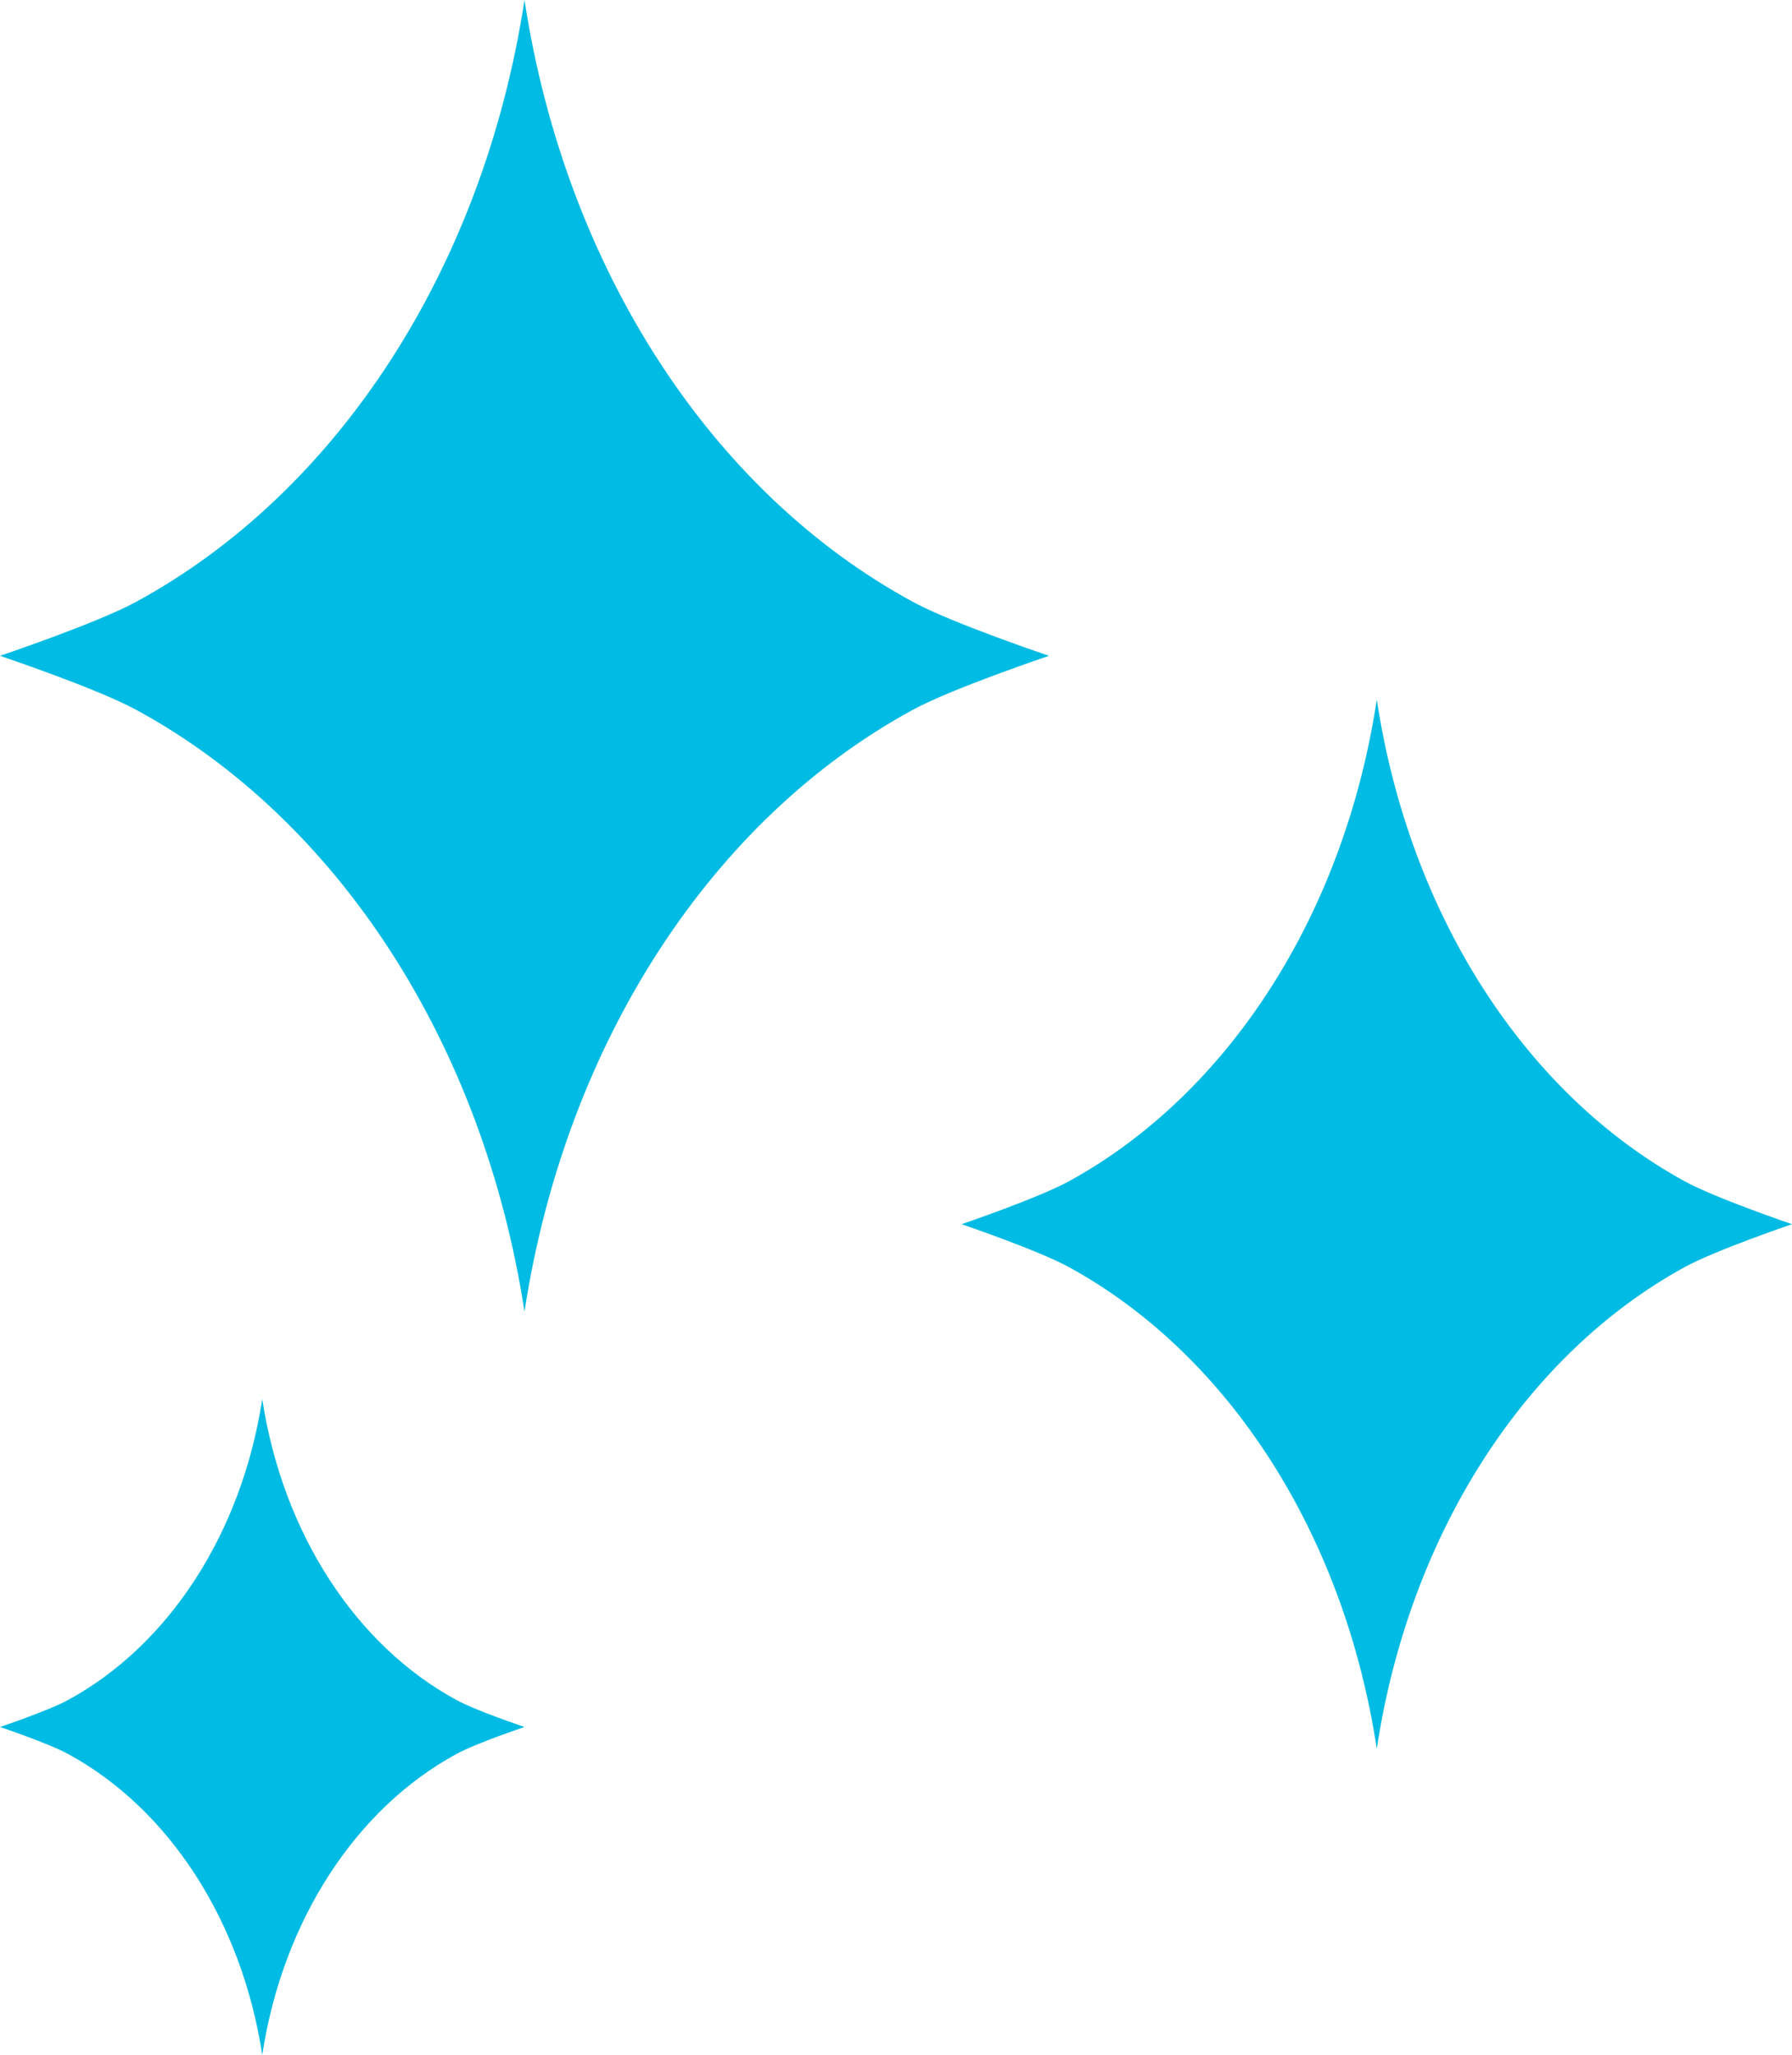
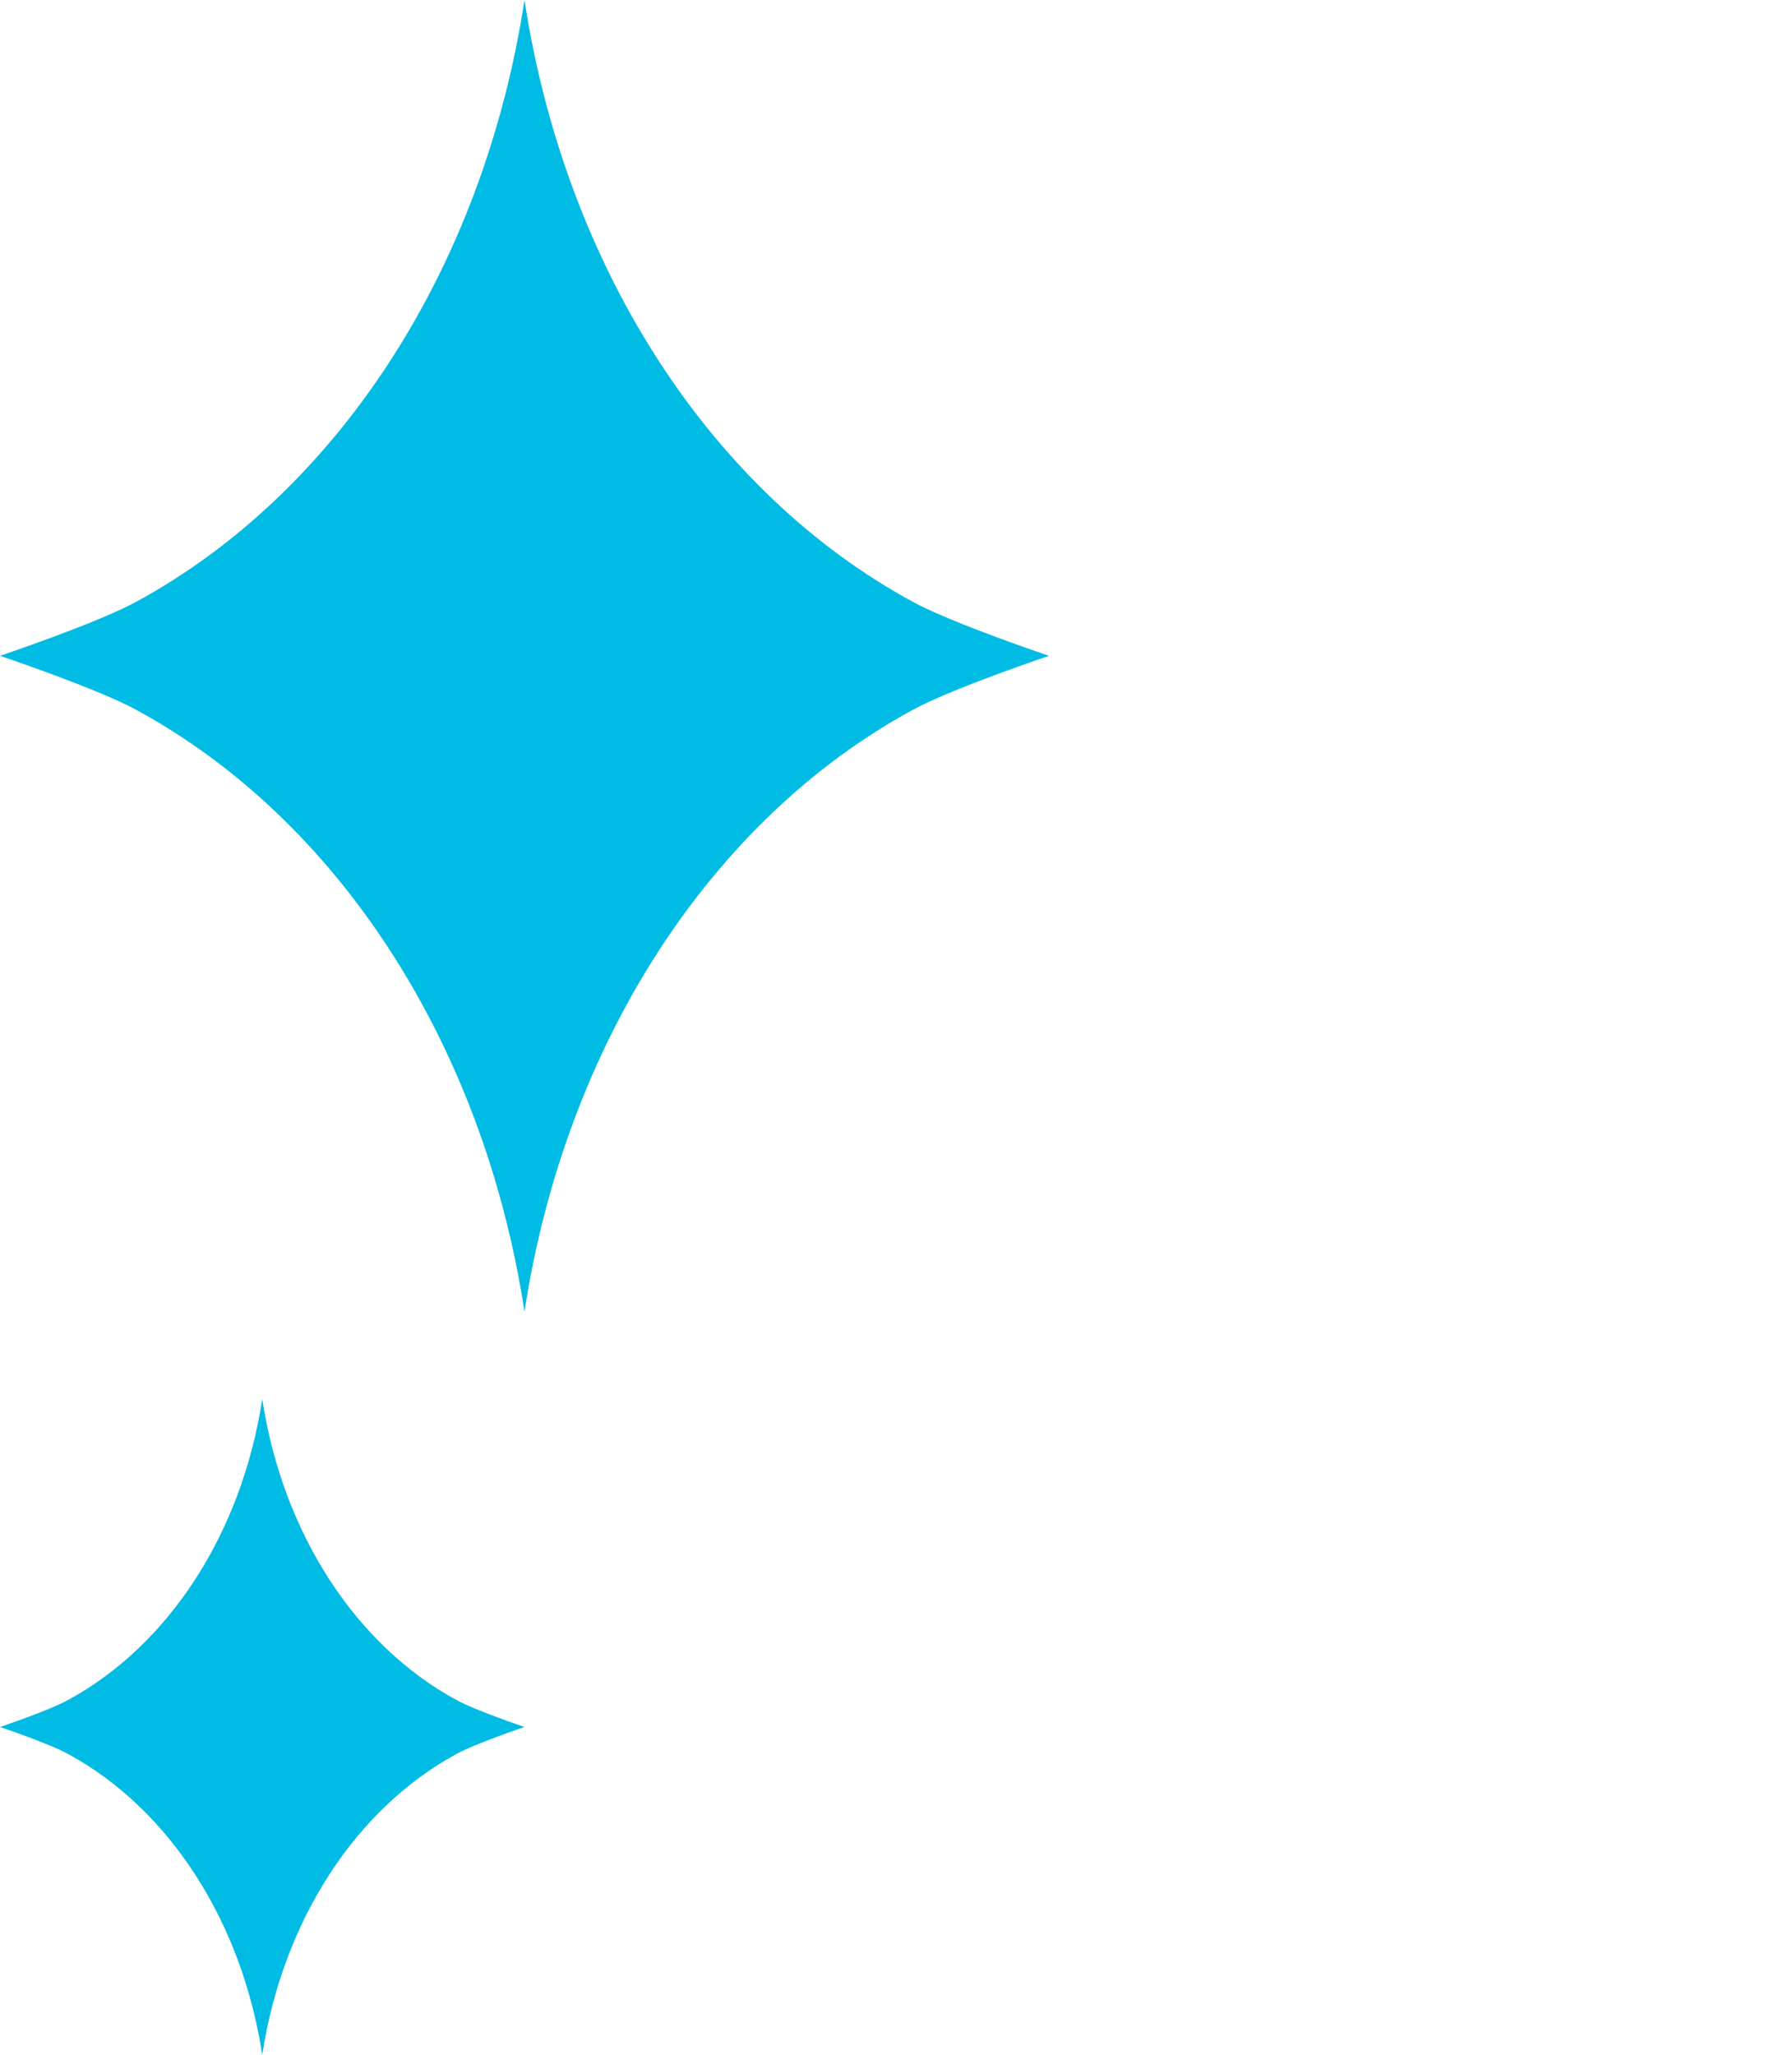
<svg xmlns="http://www.w3.org/2000/svg" width="41" height="47" viewBox="0 0 41 47" fill="none">
  <path d="M20.883 13.764C16.289 11.271 12.943 6.156 12 0C11.057 6.163 7.703 11.271 3.117 13.764C2.226 14.251 0 15 0 15C0 15 2.226 15.749 3.117 16.236C7.711 18.729 11.057 23.844 12 30C12.943 23.837 16.297 18.729 20.883 16.236C21.774 15.749 24 15 24 15C24 15 21.774 14.251 20.883 13.764Z" fill="#00BBE3" />
-   <path d="M38.532 27.012C34.896 25.017 32.246 20.925 31.5 16C30.754 20.931 28.098 25.017 24.468 27.012C23.762 27.401 22 28 22 28C22 28 23.762 28.599 24.468 28.988C28.104 30.983 30.754 35.075 31.5 40C32.246 35.069 34.902 30.983 38.532 28.988C39.237 28.599 41 28 41 28C41 28 39.237 27.401 38.532 27.012Z" fill="#00BBE3" />
  <path d="M10.442 38.882C8.145 37.635 6.471 35.078 6 32C5.529 35.082 3.852 37.635 1.558 38.882C1.113 39.126 0 39.5 0 39.5C0 39.5 1.113 39.874 1.558 40.118C3.855 41.365 5.529 43.922 6 47C6.471 43.918 8.148 41.365 10.442 40.118C10.887 39.874 12 39.5 12 39.5C12 39.5 10.887 39.126 10.442 38.882Z" fill="#00BBE3" />
</svg>